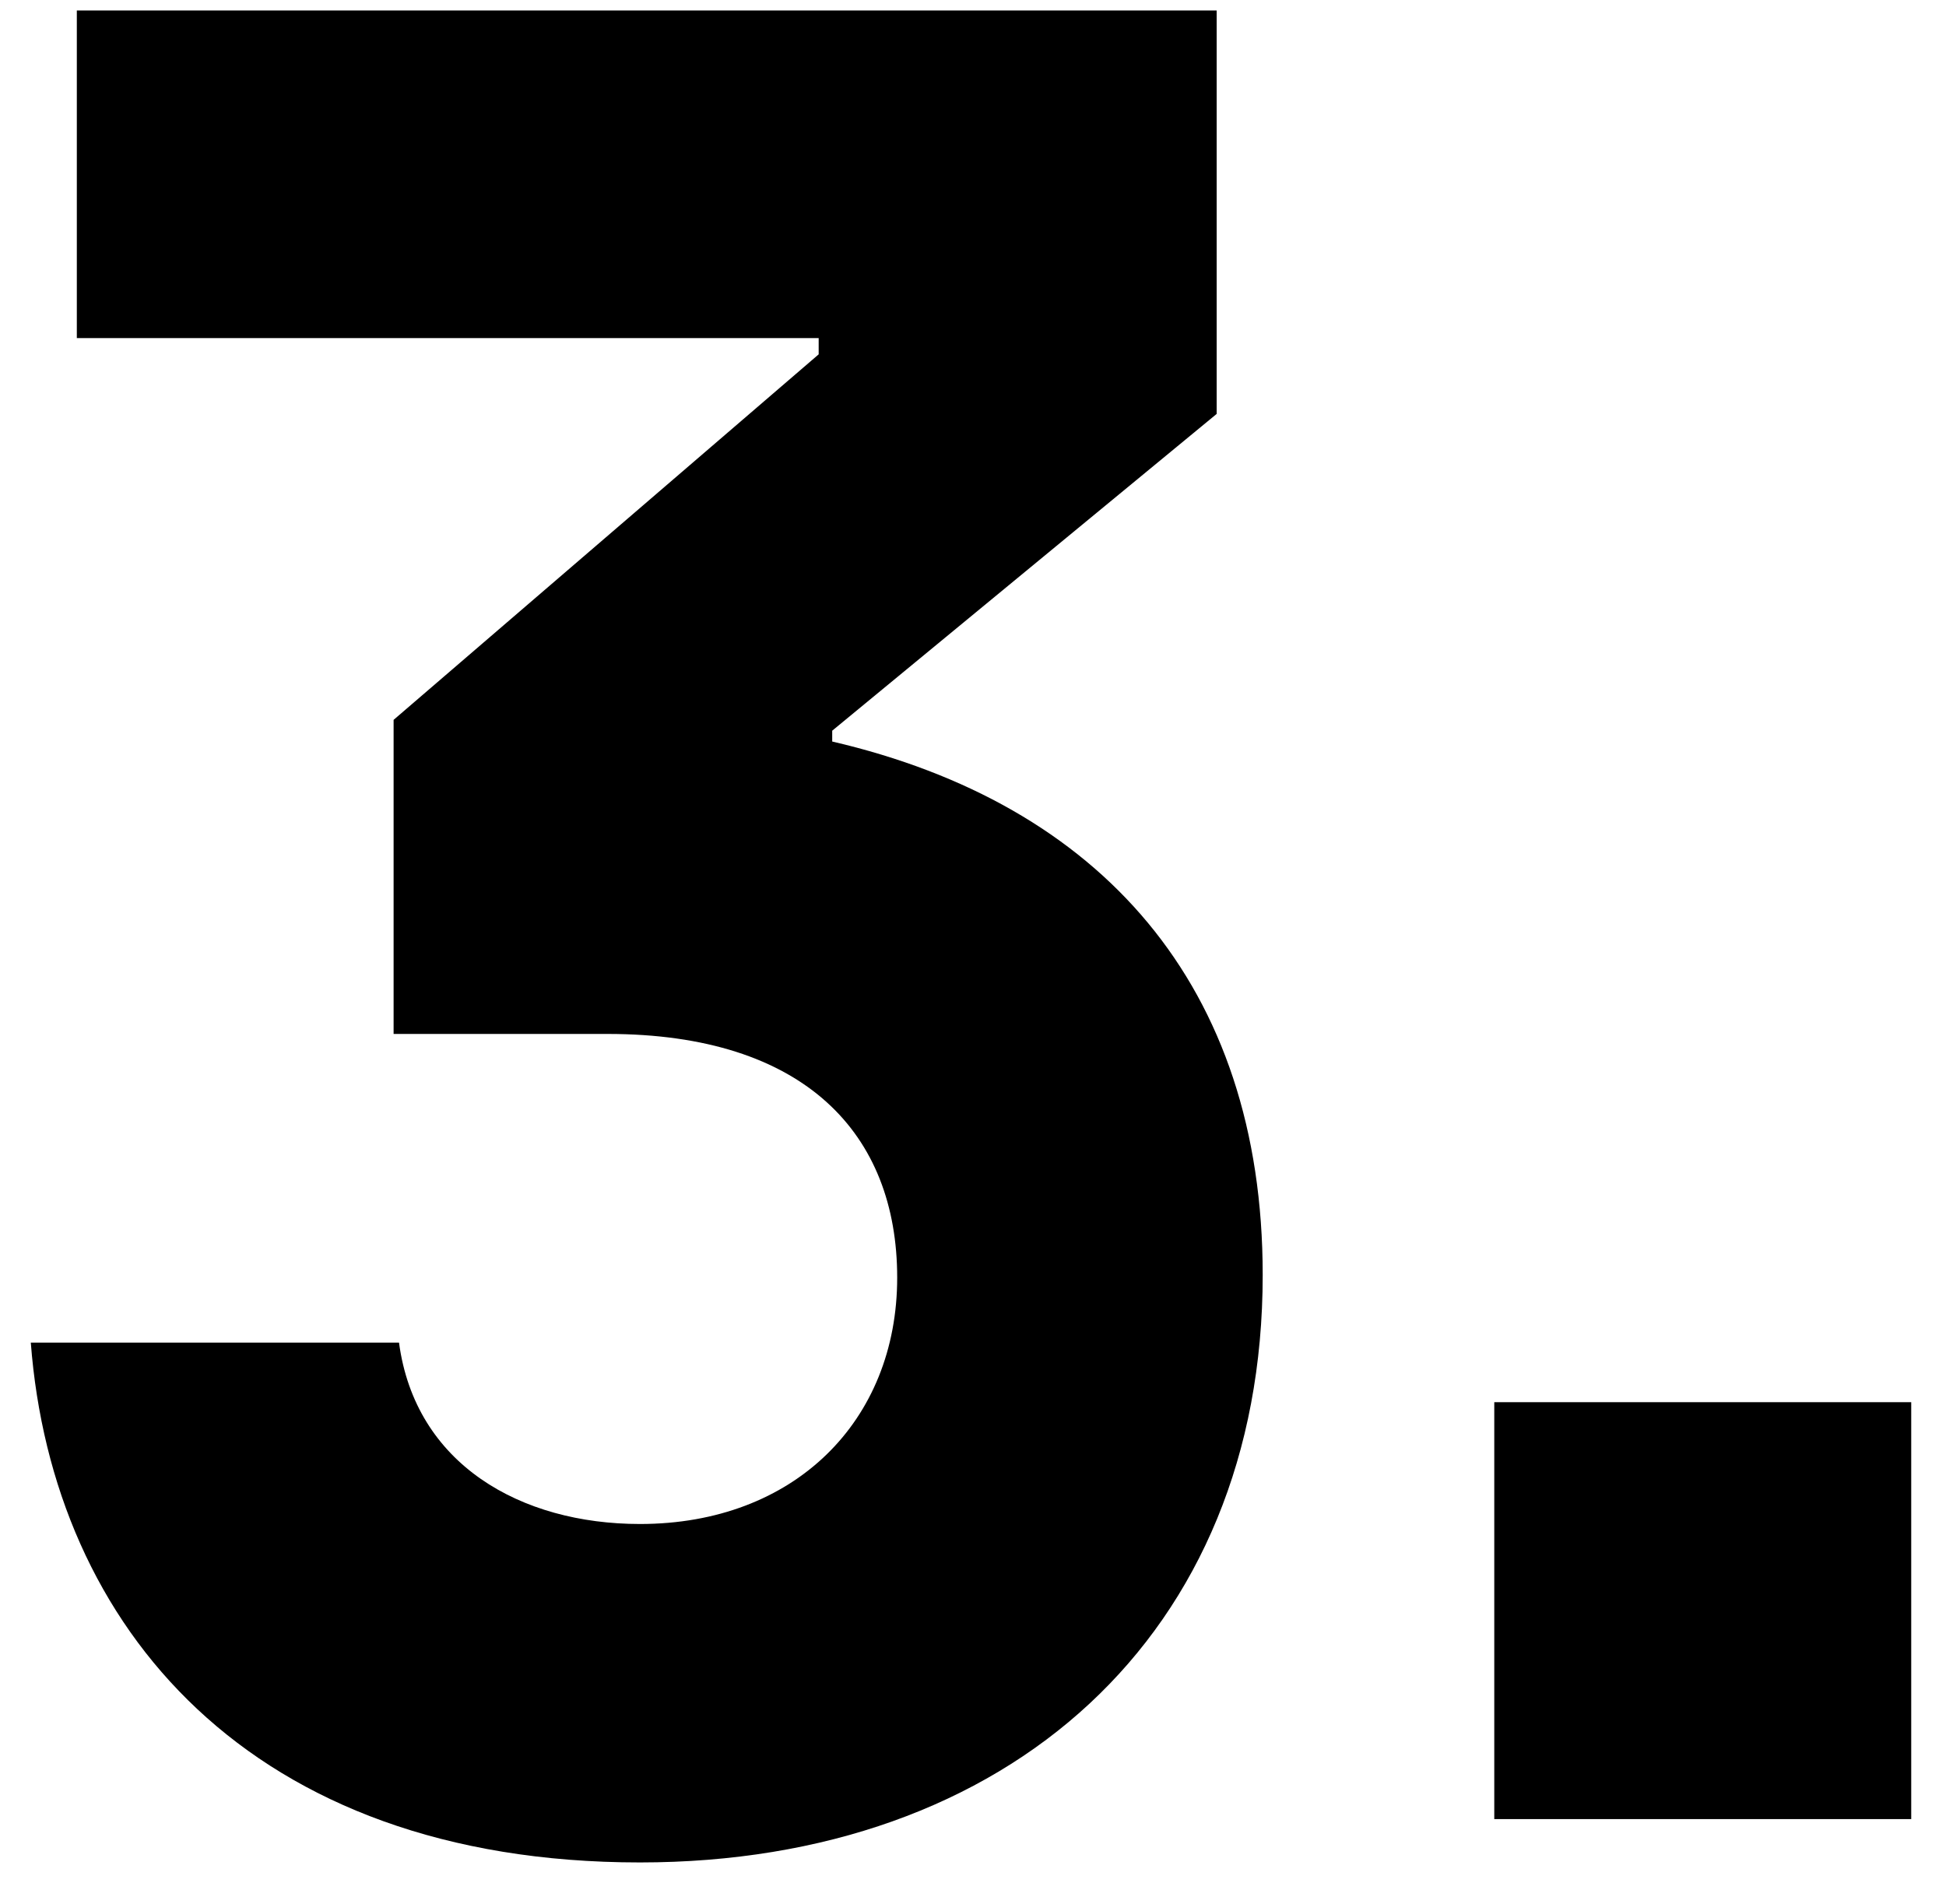
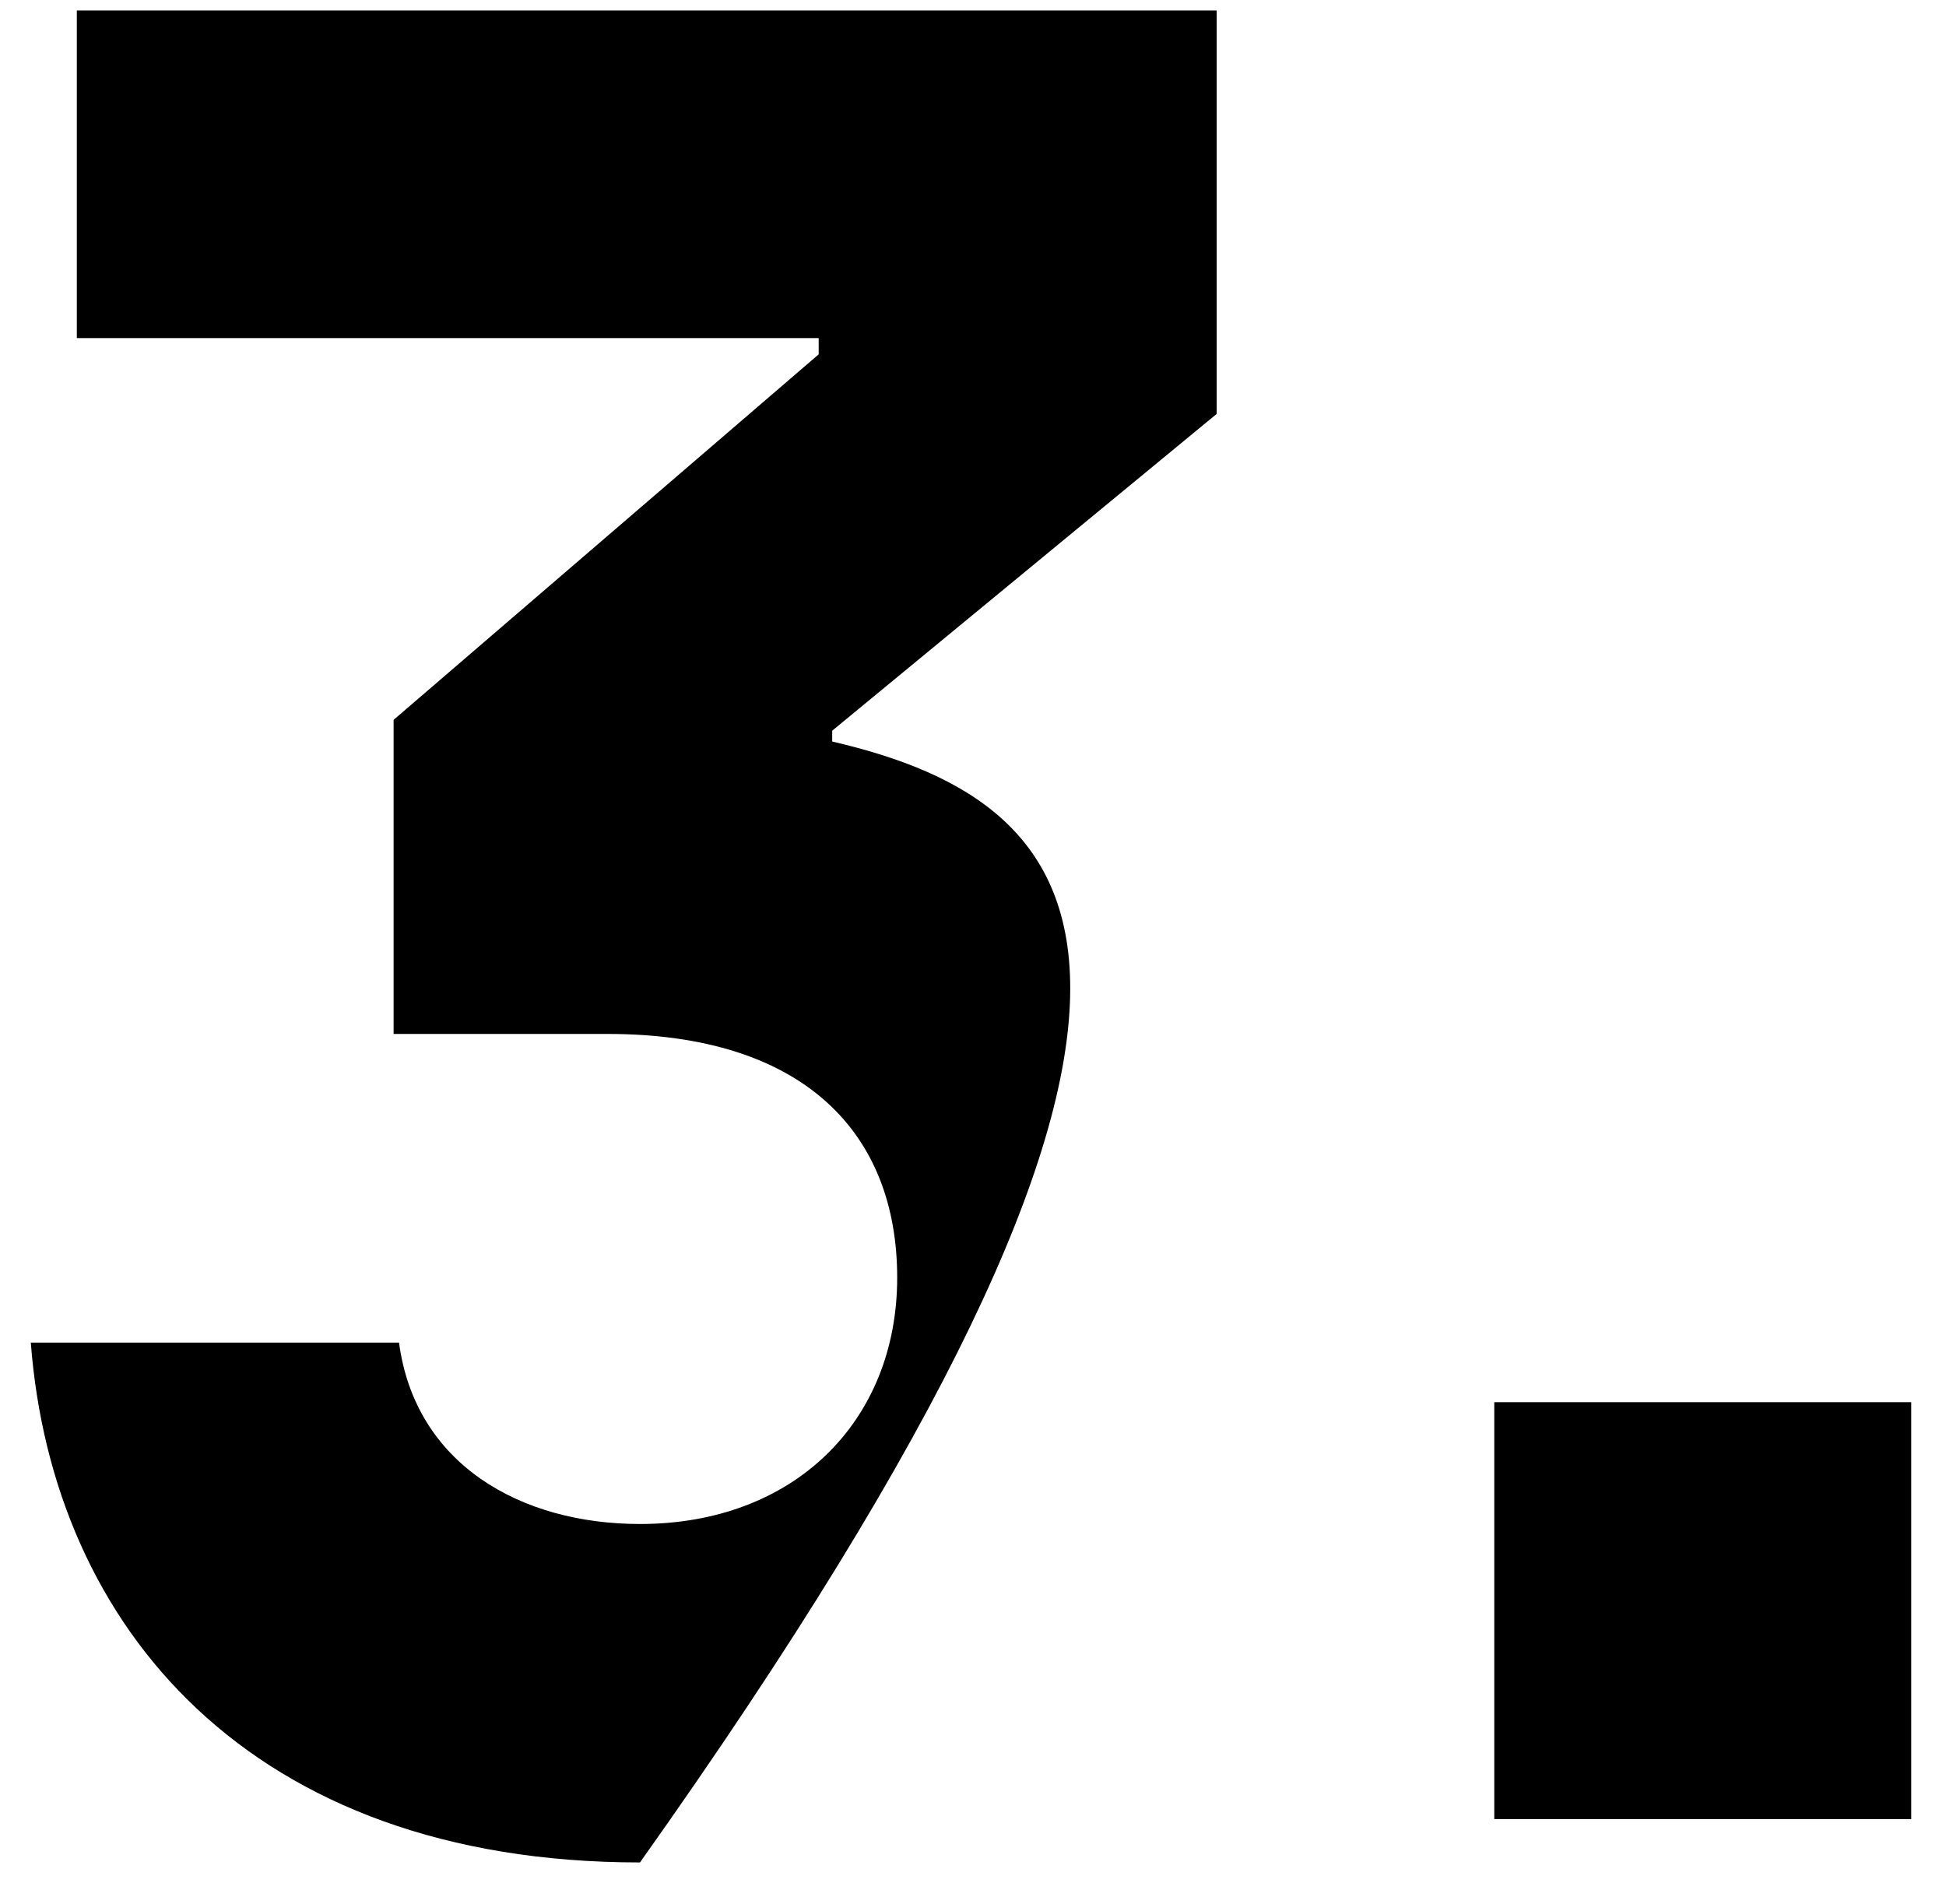
<svg xmlns="http://www.w3.org/2000/svg" width="46" height="45" viewBox="0 0 46 45" fill="none">
-   <path d="M19.672 17.272L28.76 9.784V0.248H1.816V7.992H19.352V8.376L9.304 17.016V24.44H14.36C19.032 24.44 21.208 26.808 21.208 30.2C21.208 33.592 18.776 36.024 15.128 36.024C12.312 36.024 9.816 34.616 9.432 31.736H0.728C1.24 38.456 5.912 44.024 15.128 44.024C23.832 44.024 29.848 38.648 29.848 30.136C29.848 23.288 26.008 19 19.672 17.528V17.272ZM45.178 43V33.144H35.322V43H45.178Z" fill="black" />
+   <path d="M19.672 17.272L28.76 9.784V0.248H1.816V7.992H19.352V8.376L9.304 17.016V24.44H14.36C19.032 24.44 21.208 26.808 21.208 30.2C21.208 33.592 18.776 36.024 15.128 36.024C12.312 36.024 9.816 34.616 9.432 31.736H0.728C1.24 38.456 5.912 44.024 15.128 44.024C29.848 23.288 26.008 19 19.672 17.528V17.272ZM45.178 43V33.144H35.322V43H45.178Z" fill="black" />
</svg>